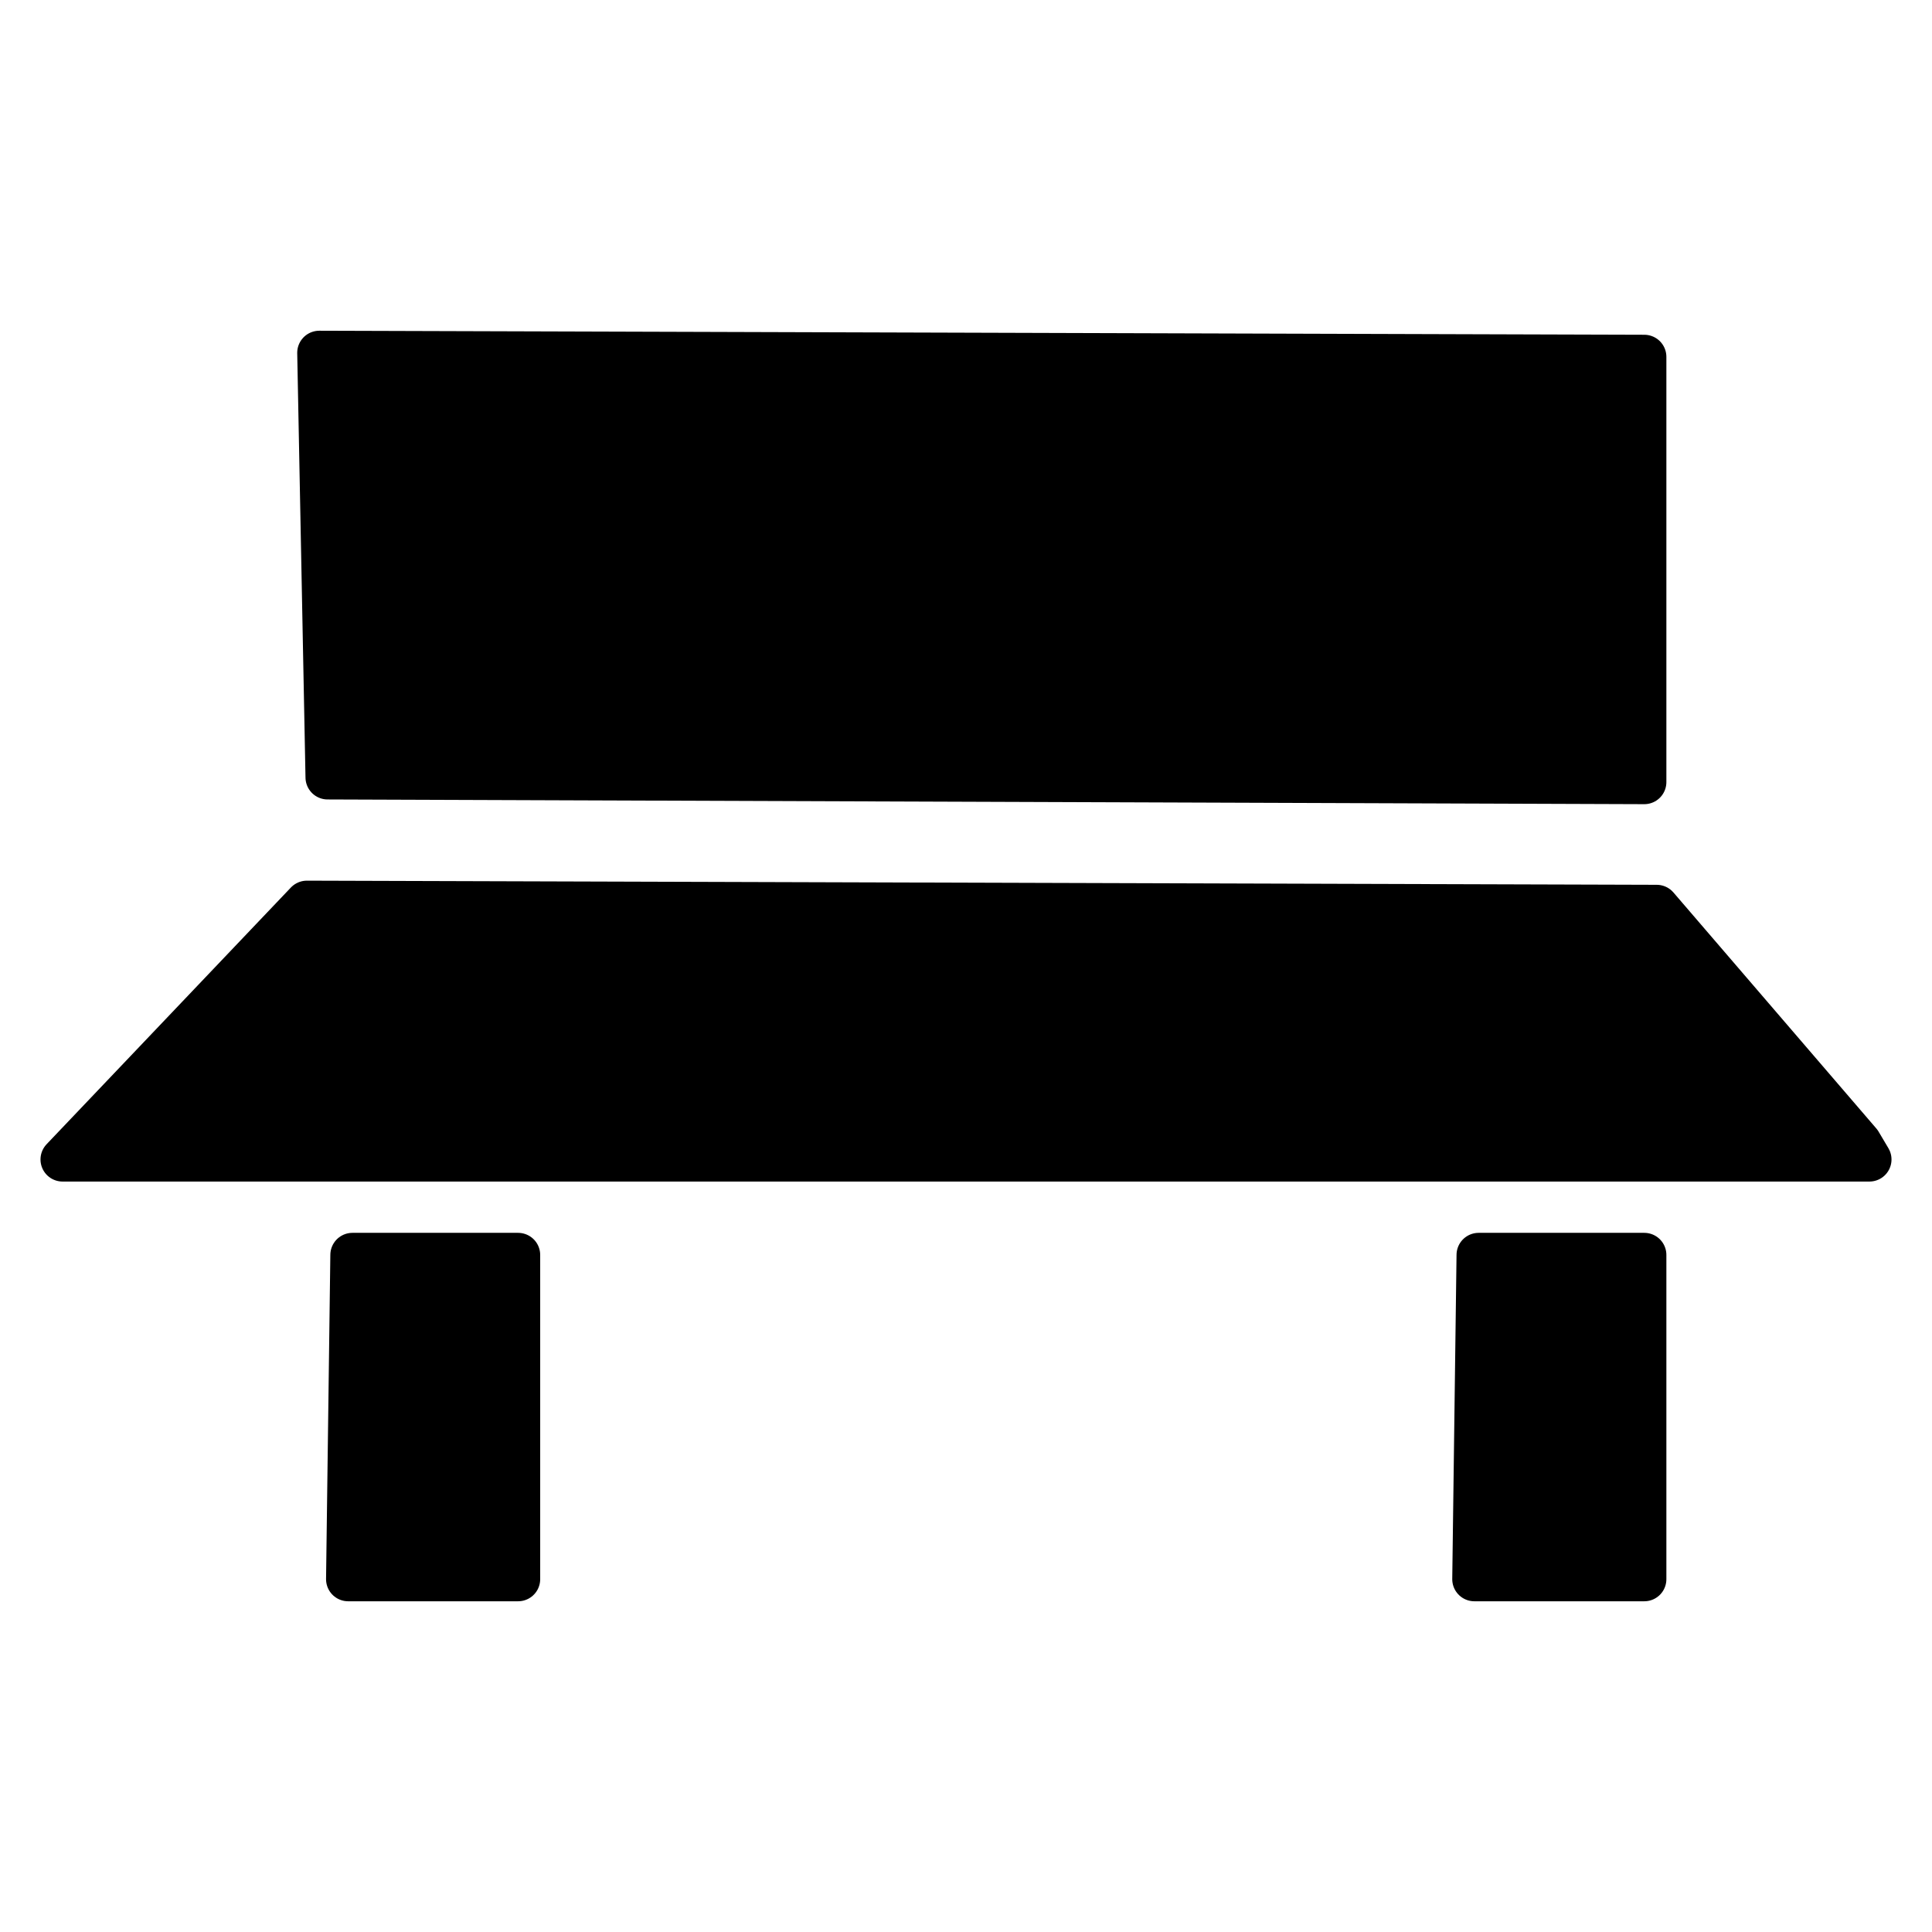
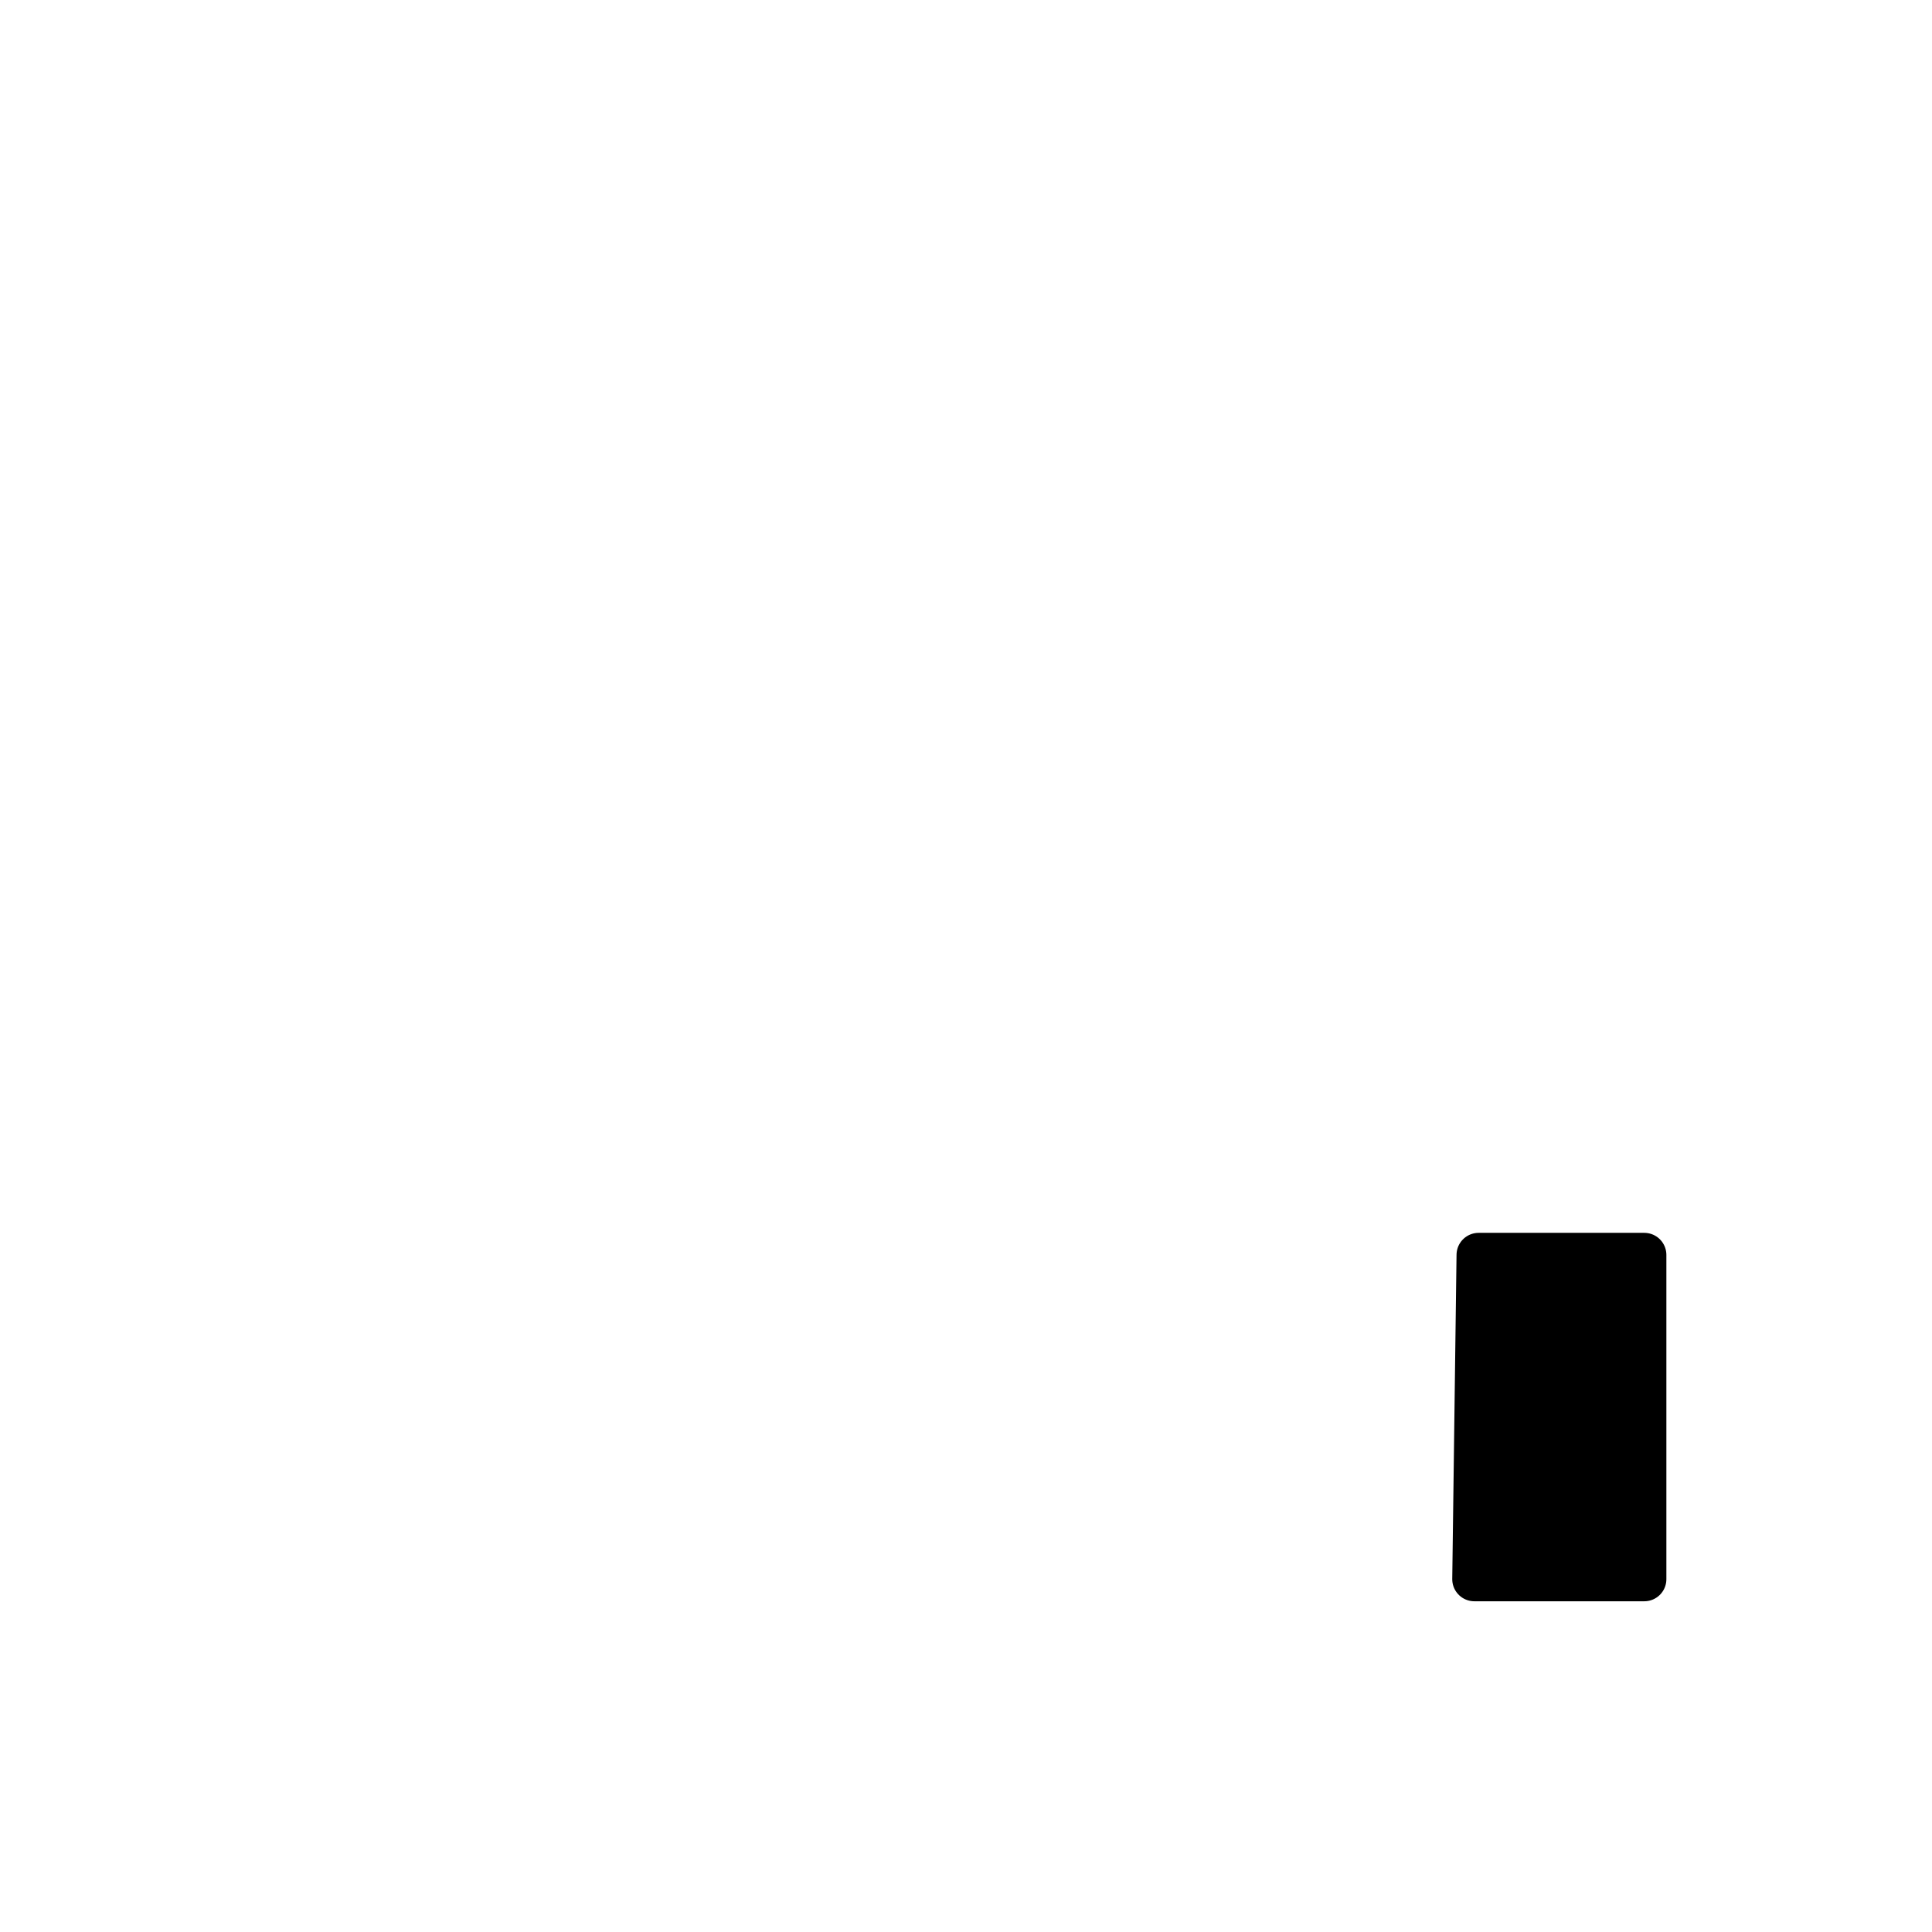
<svg xmlns="http://www.w3.org/2000/svg" stroke-width="0.501" stroke-linejoin="bevel" fill-rule="evenodd" version="1.1" overflow="visible" width="375pt" height="375pt" viewBox="0 0 375 375">
  <defs>
	</defs>
  <g id="Document" fill="none" stroke="black" font-family="Times New Roman" font-size="16" transform="scale(1 -1)">
    <g id="Spread" transform="translate(0 -375)">
      <g id="Layer 1">
-         <path d="M 59.565,199.777 L 321.567,198.973 L 360.947,153.163 L 362.853,149.948 L 12.147,149.948 L 59.565,199.777 Z" fill="#000000" stroke-width="8.573" stroke-linejoin="round" stroke-linecap="round" marker-start="none" marker-end="none" stroke-miterlimit="79.84" />
-         <path d="M 319.156,223.197 L 319.156,305.737 L 61.976,306.519 L 63.583,224.113 L 319.156,223.197 Z" fill="#000000" stroke-width="8.573" stroke-linejoin="round" stroke-linecap="round" marker-start="none" marker-end="none" stroke-miterlimit="79.84" />
-         <path d="M 67.574,68.48 L 100.563,68.48 L 100.563,131.419 L 68.405,131.419 L 67.574,68.48 Z" fill="#000000" stroke-linejoin="round" stroke-linecap="round" stroke-width="8.573" marker-start="none" marker-end="none" stroke-miterlimit="79.84" />
        <path d="M 286.167,68.48 L 319.156,68.48 L 319.156,131.419 L 286.999,131.419 L 286.167,68.48 Z" fill="#000000" stroke-linejoin="round" stroke-linecap="round" stroke-width="8.573" marker-start="none" marker-end="none" stroke-miterlimit="79.84" />
      </g>
    </g>
  </g>
</svg>